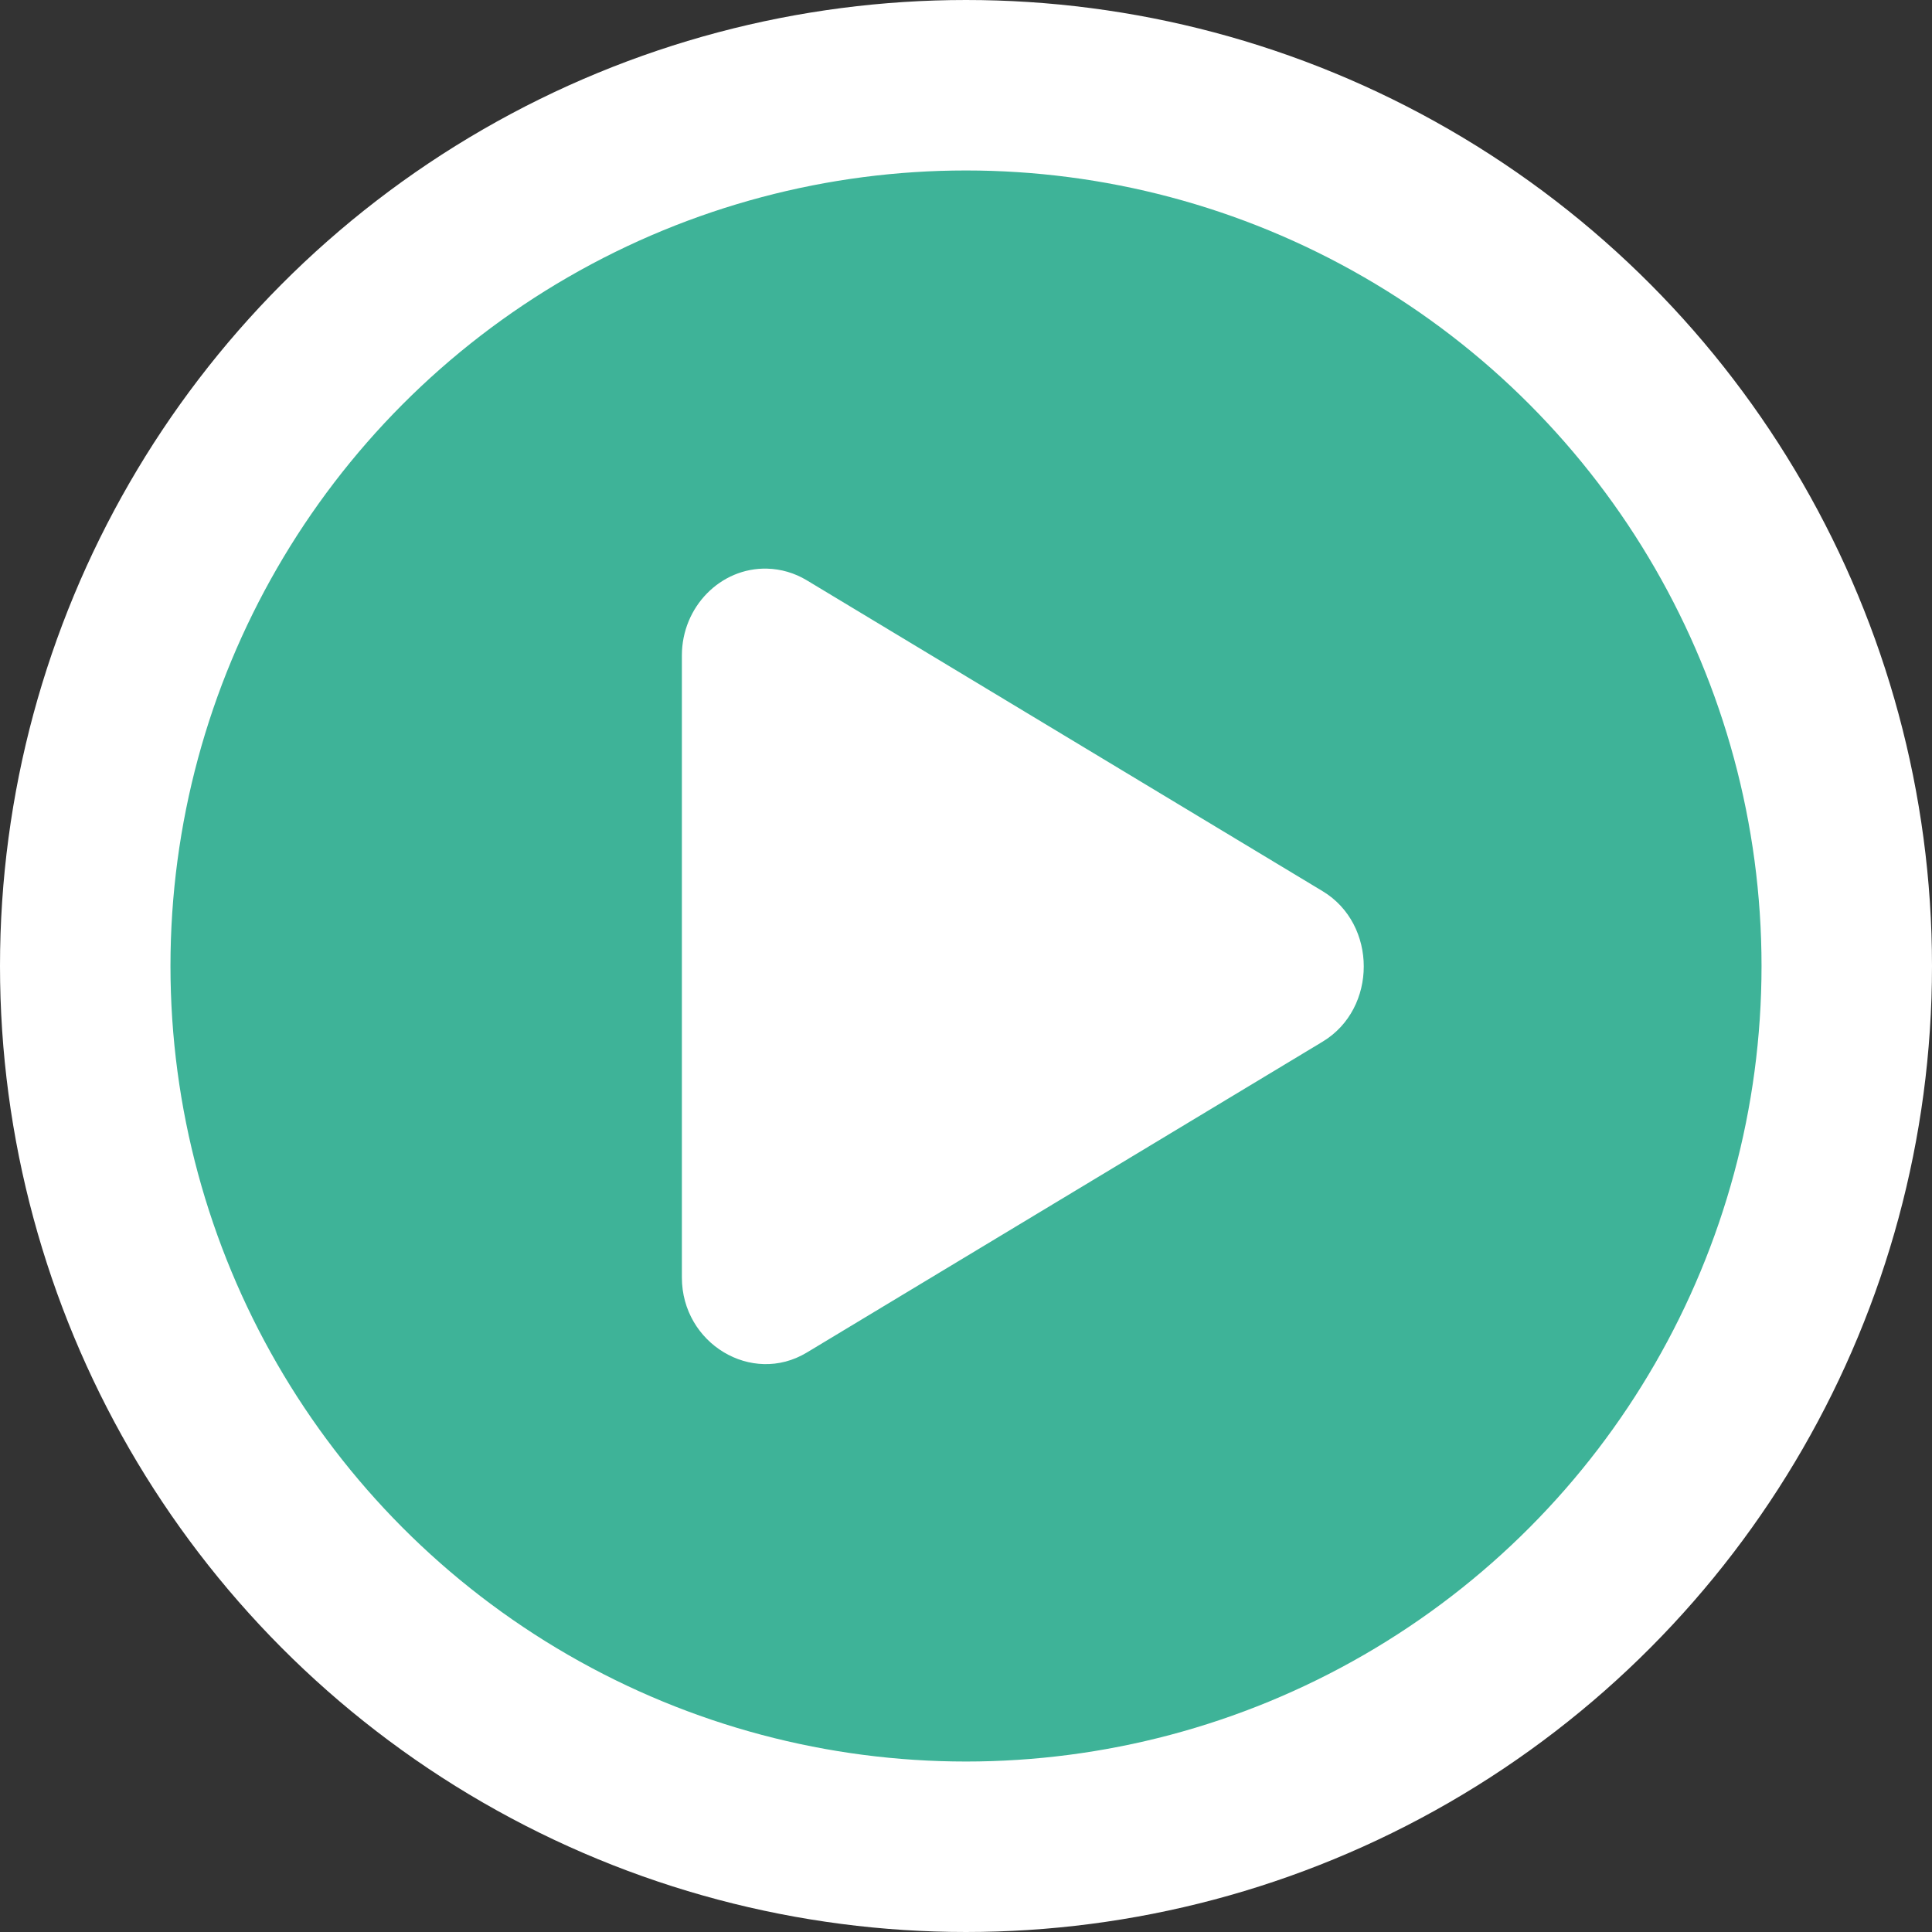
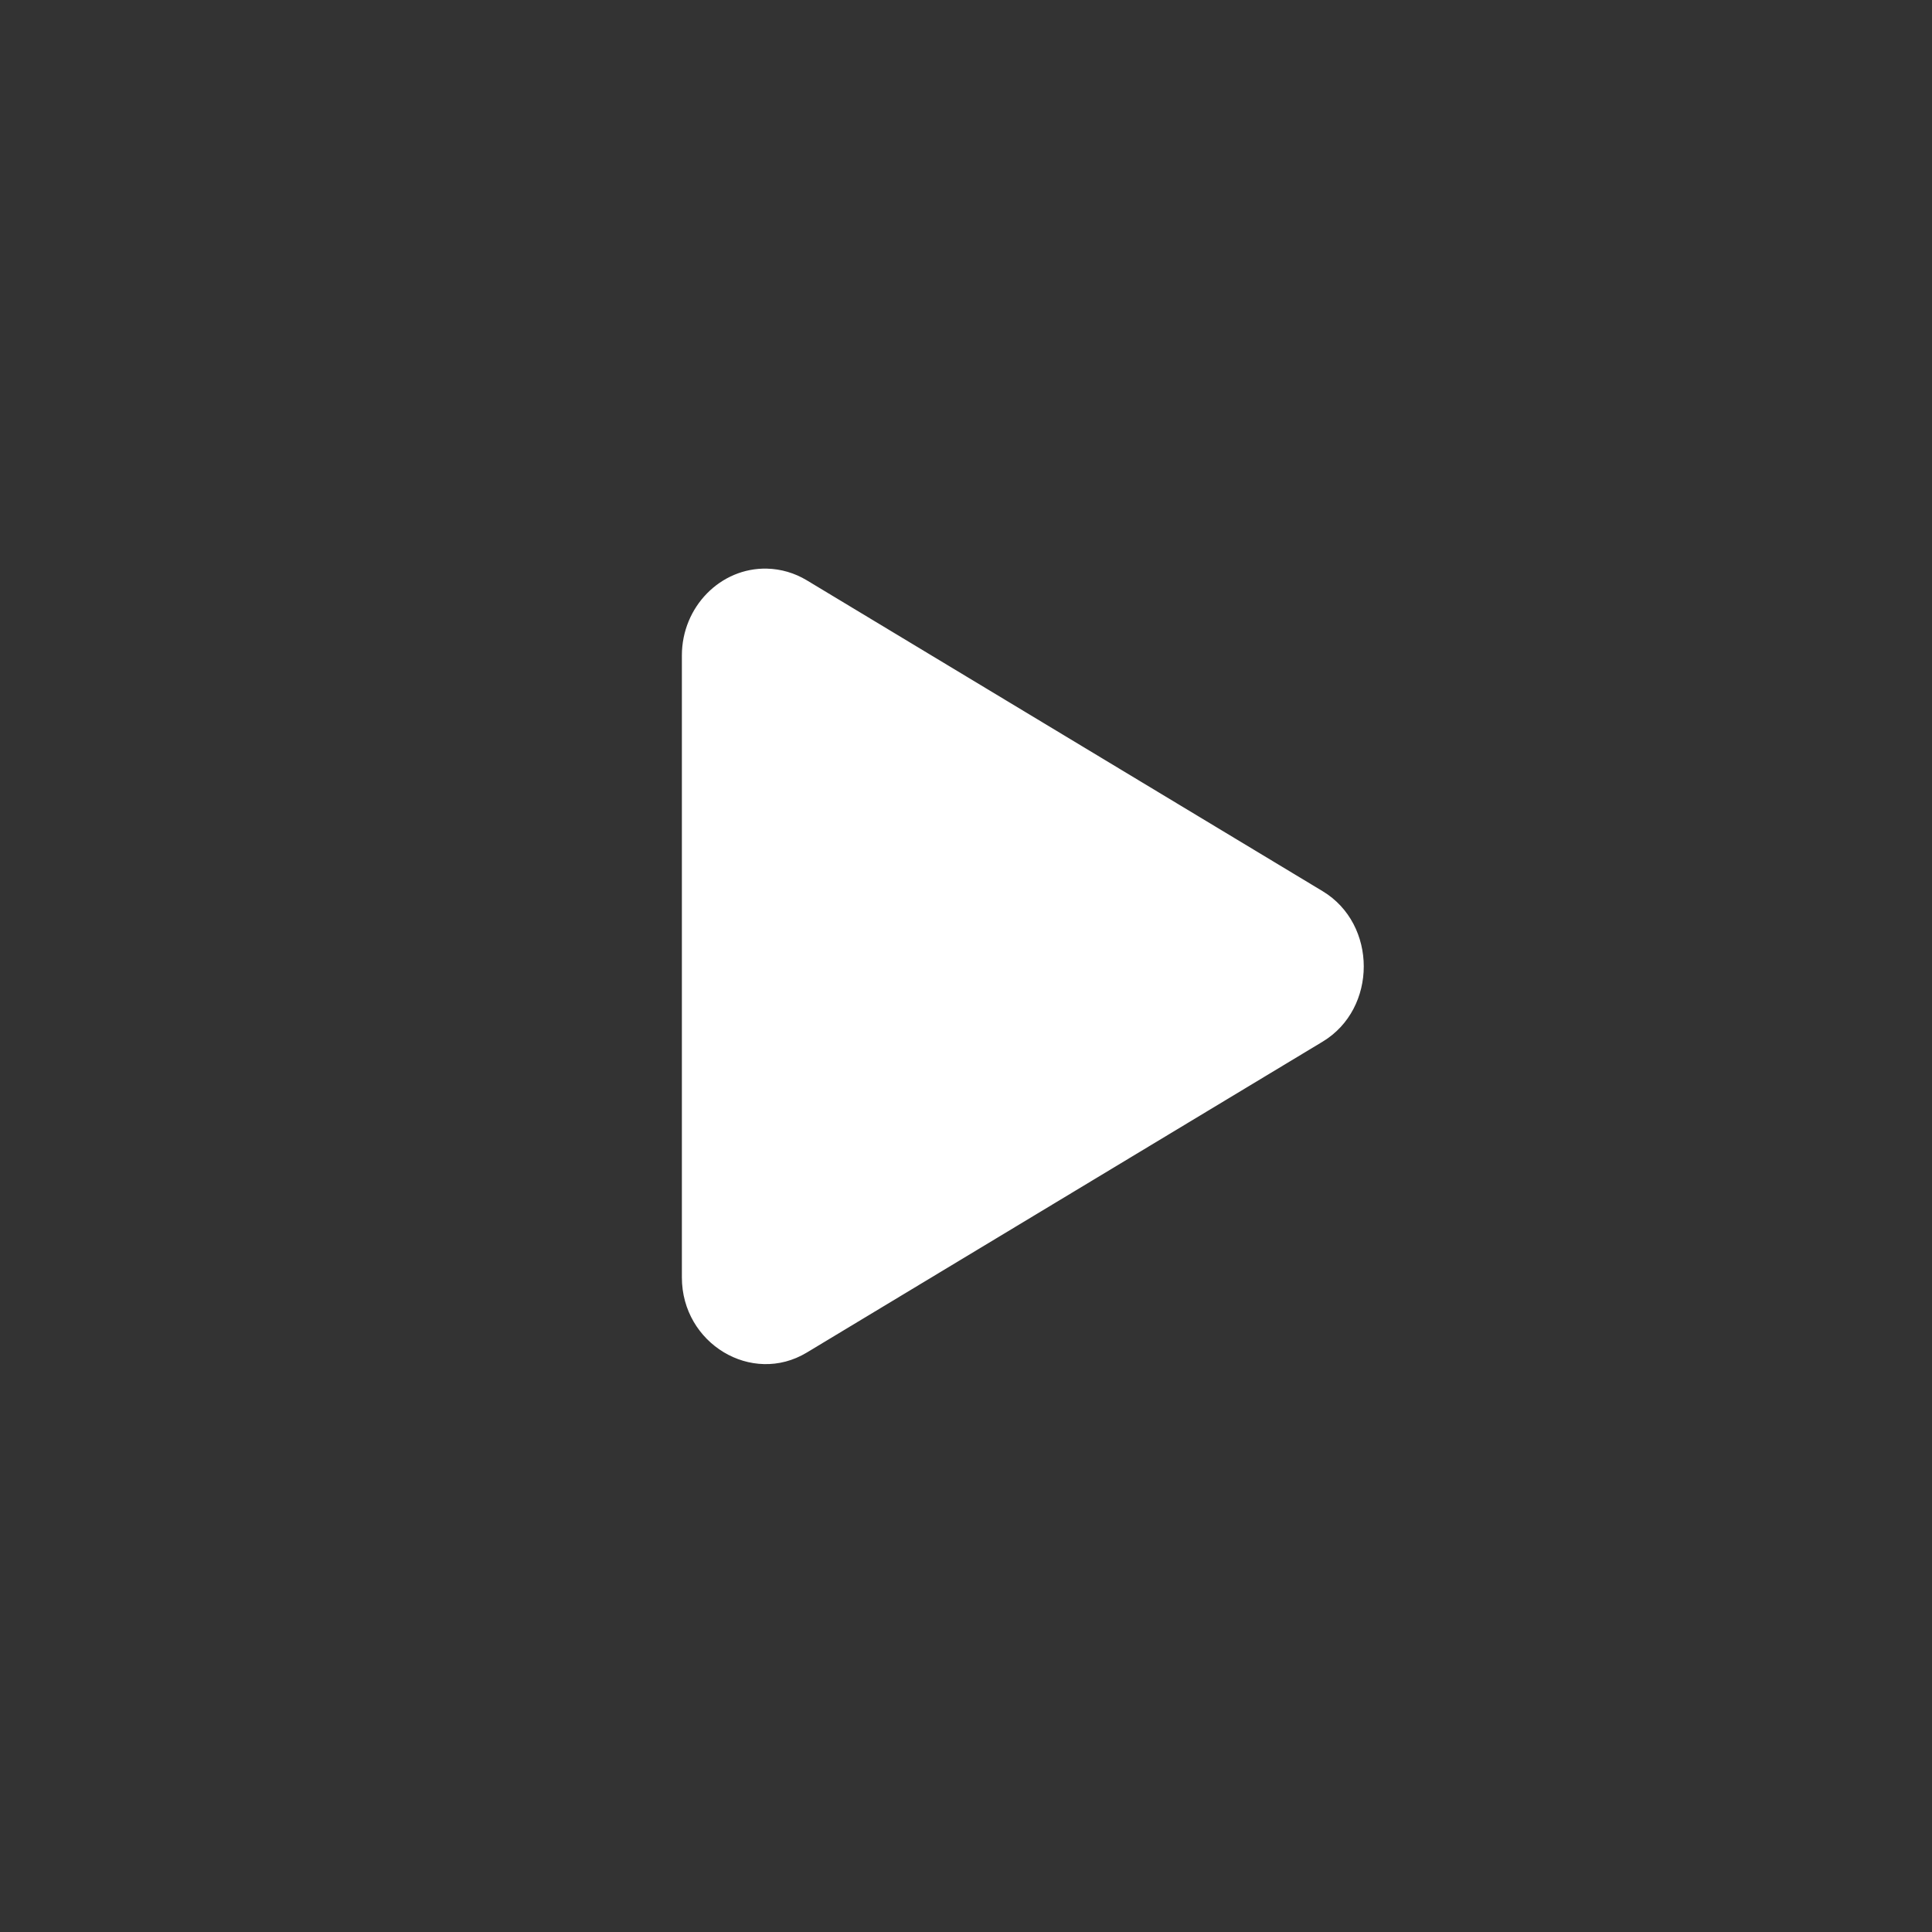
<svg xmlns="http://www.w3.org/2000/svg" width="34px" height="34px" viewBox="0 0 34 34" version="1.1">
  <rect x="0" y="0" width="34" height="34" fill="#333333" stroke="none" />
  <title>ReadyToGo-PlayIcon</title>
  <g id="Caption.Ed" stroke="none" stroke-width="1" fill="none" fill-rule="evenodd">
    <g id="Caption.Ed-Media-Player" transform="translate(-766, -381)">
      <g id="ReadyToGo-PlayIcon" transform="translate(766, 381)">
-         <circle id="Oval" stroke="#FFFFFF" stroke-width="3" fill="#3EB398" cx="17" cy="17" r="15.5" />
        <path d="M13.498,10.007 C12.68,9.987 12,10.68 12,11.534 L12,22.481 C12,23.644 13.23,24.385 14.196,23.804 L23.277,18.331 C24.241,17.749 24.241,16.266 23.277,15.684 L14.196,10.211 C13.983,10.083 13.743,10.013 13.498,10.007 Z" id="Path" fill="#FFFFFF" />
      </g>
    </g>
  </g>
</svg>